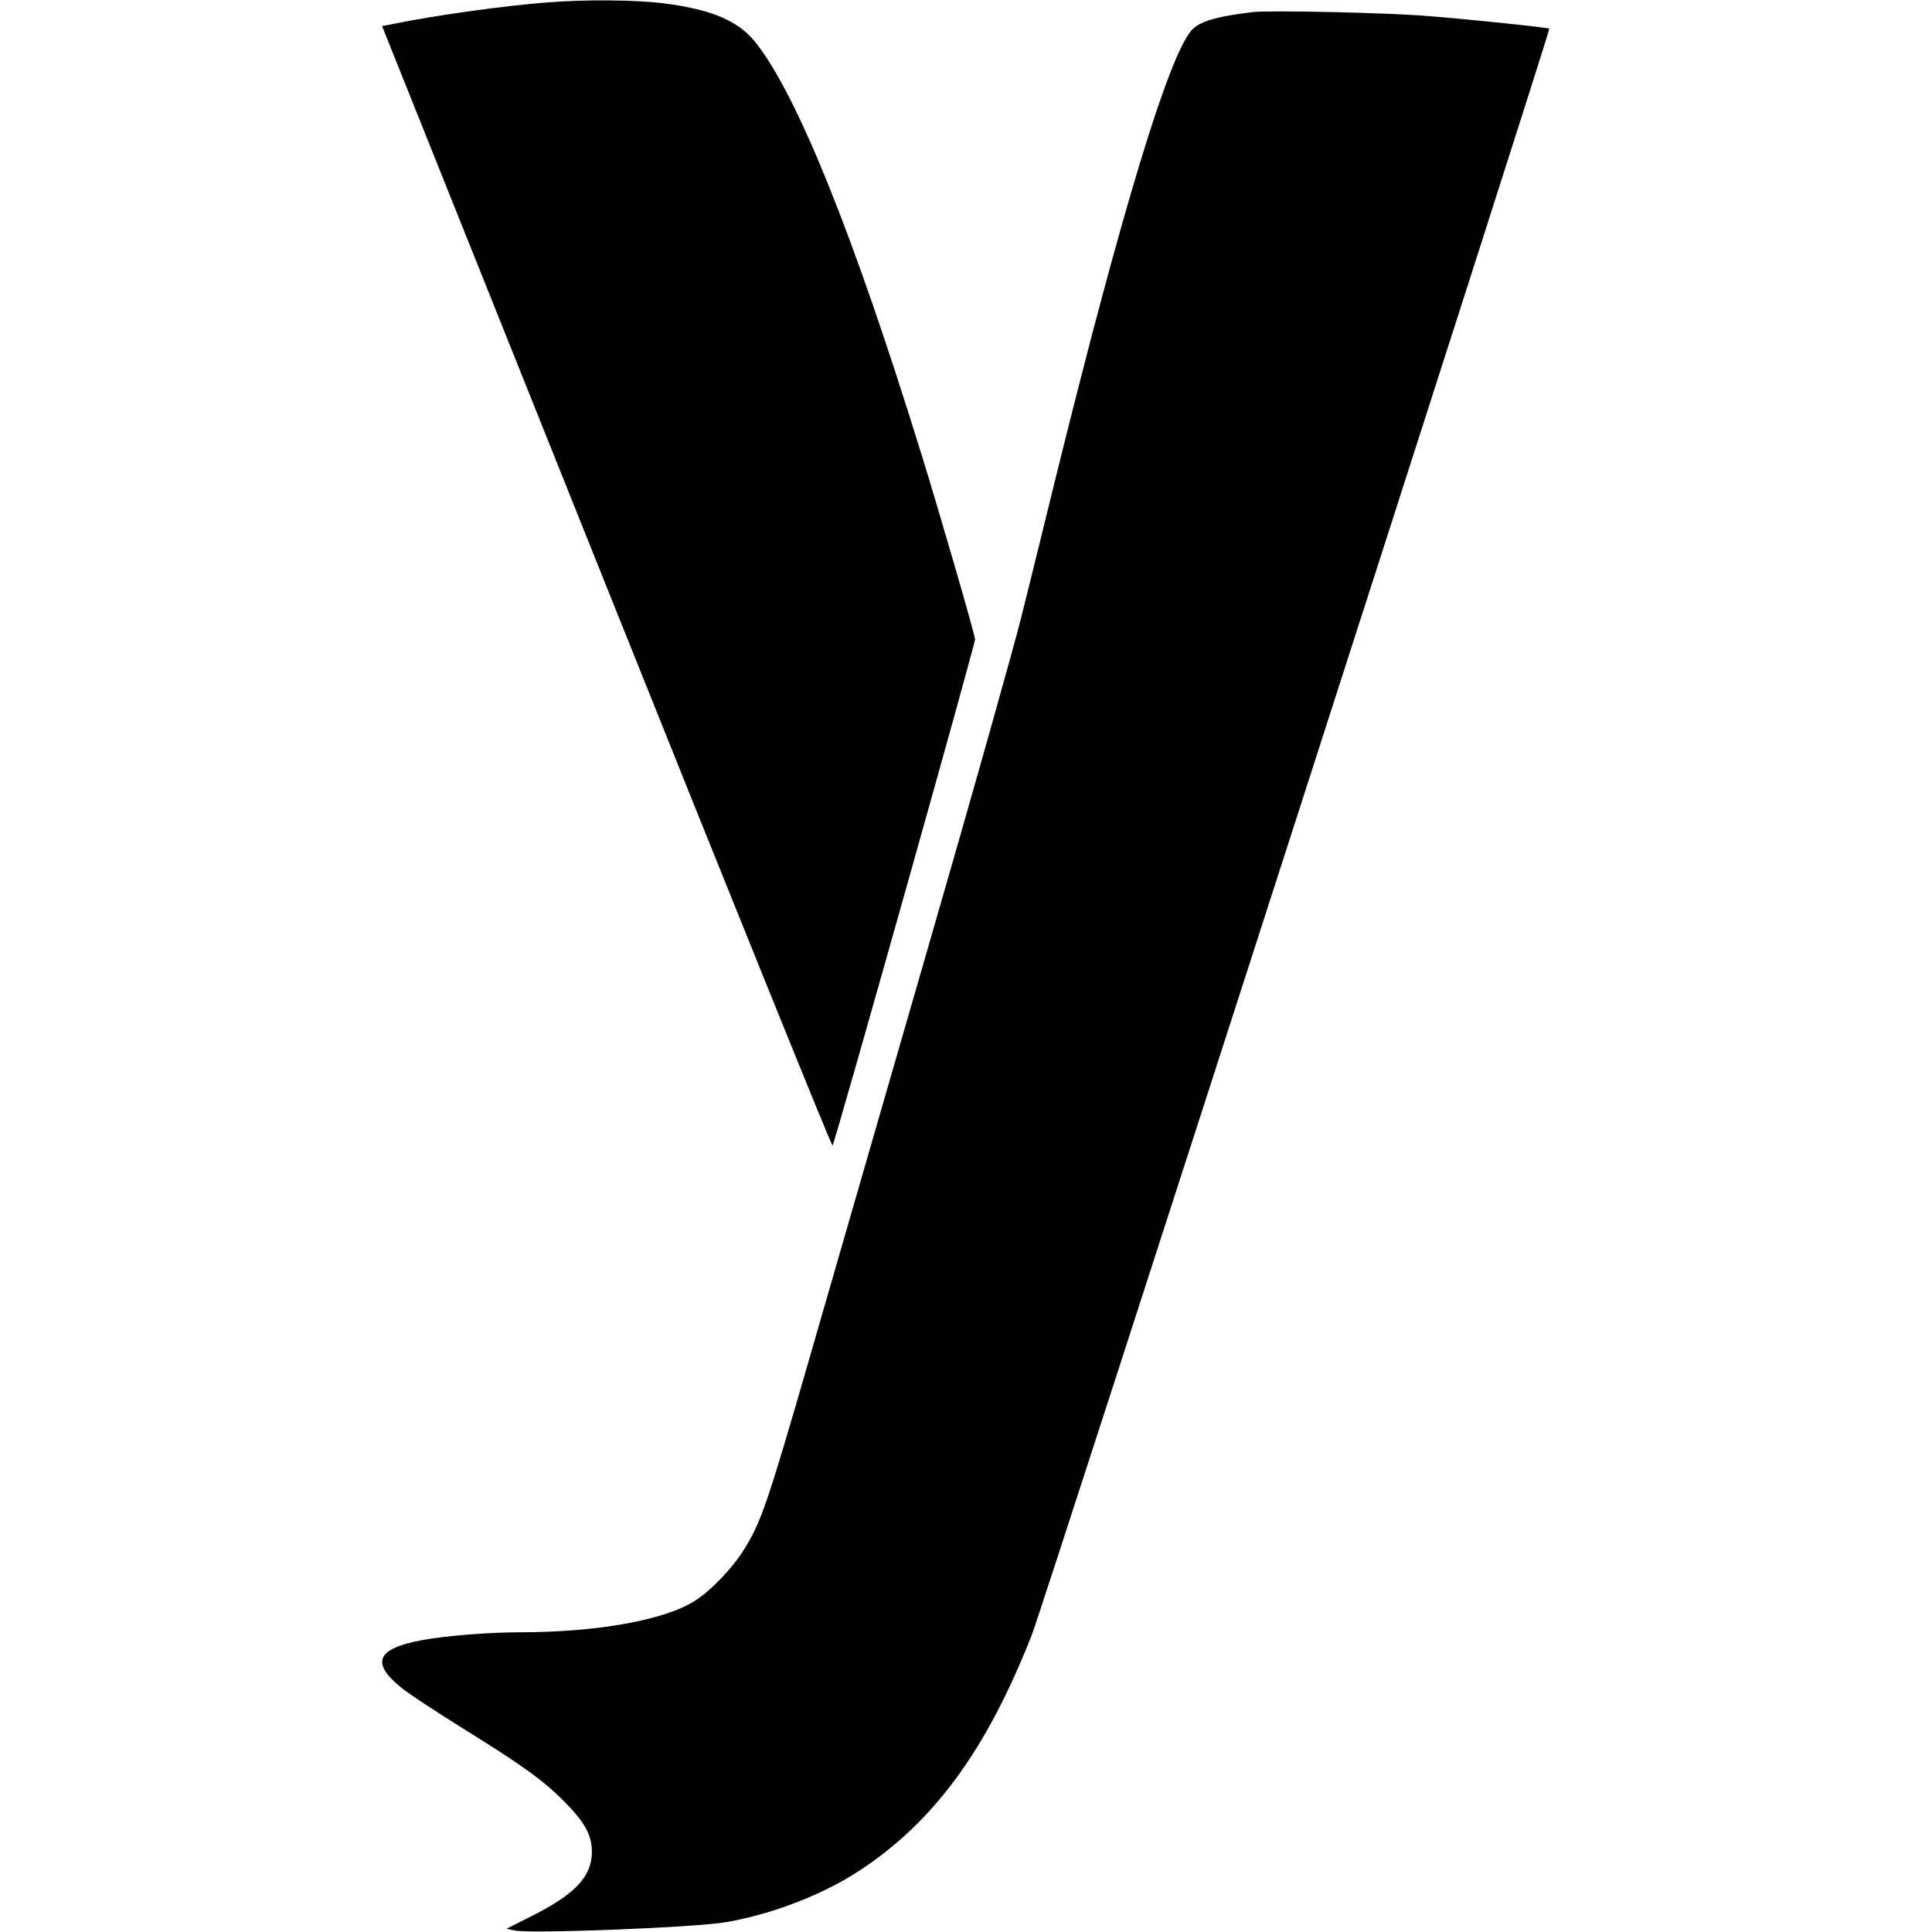
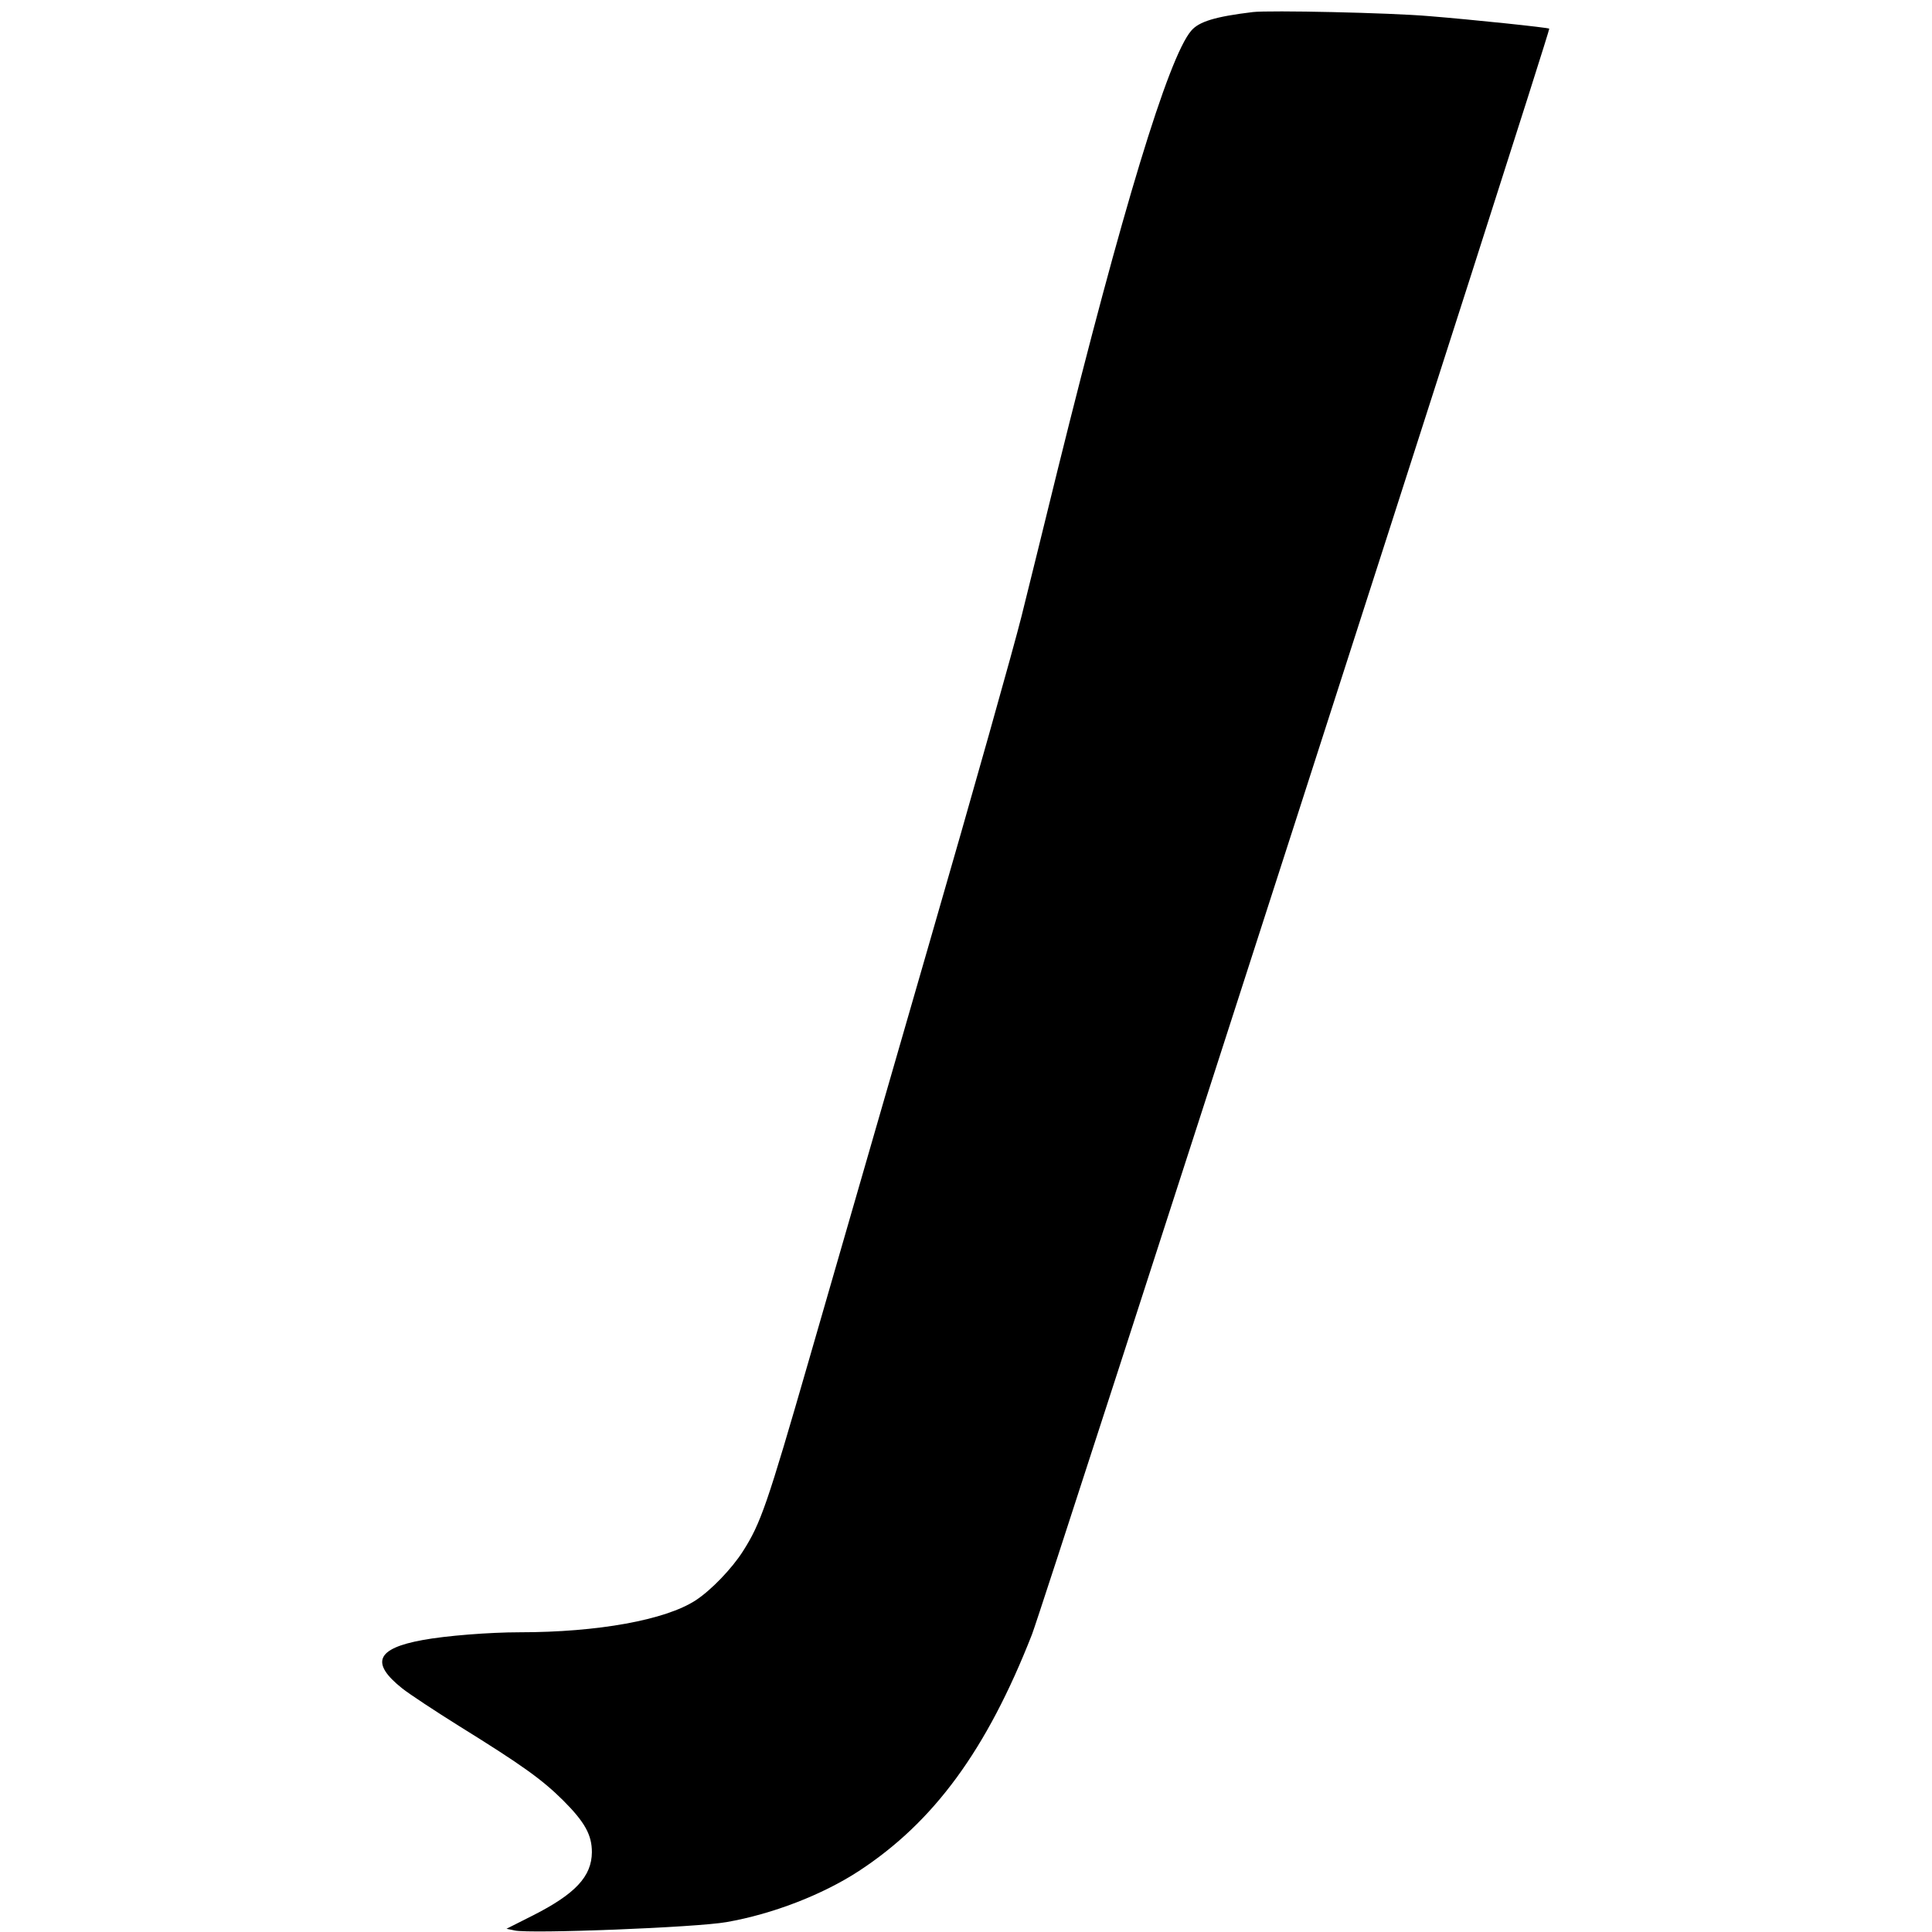
<svg xmlns="http://www.w3.org/2000/svg" version="1.0" width="896pt" height="896pt" viewBox="0 0 896 896" preserveAspectRatio="xMidYMid meet">
  <g transform="translate(0,896) scale(0.1,-0.1)" fill="#000000" stroke="none">
-     <path d="M2540 8949 c-204 -16 -515 -59 -717 -100 l-51 -10 1041 -2600 c572 -1429 1044 -2596 1048 -2592 11 13 662 2326 661 2348 -2 26 -162 579 -248 856 -315 1020 -576 1667 -769 1911 -78 100 -204 154 -423 182 -132 17 -362 19 -542 5z" />
-     <path d="M5810 8904 c-174 -21 -250 -44 -286 -87 -106 -125 -321 -833 -618 -2032 -58 -236 -134 -545 -169 -685 -35 -140 -226 -820 -426 -1510 -199 -690 -450 -1558 -557 -1929 -197 -683 -226 -766 -309 -896 -51 -80 -147 -180 -219 -227 -140 -91 -453 -148 -817 -148 -138 0 -342 -16 -449 -36 -215 -39 -243 -106 -95 -224 34 -27 154 -106 266 -176 290 -180 382 -246 480 -343 102 -102 134 -161 134 -241 -1 -112 -76 -193 -273 -293 l-123 -62 38 -8 c72 -16 844 14 983 39 212 37 443 126 612 236 349 228 594 562 804 1098 55 142 2406 7438 2399 7447 -3 5 -357 42 -555 58 -183 16 -743 28 -820 19z" />
+     <path d="M5810 8904 c-174 -21 -250 -44 -286 -87 -106 -125 -321 -833 -618 -2032 -58 -236 -134 -545 -169 -685 -35 -140 -226 -820 -426 -1510 -199 -690 -450 -1558 -557 -1929 -197 -683 -226 -766 -309 -896 -51 -80 -147 -180 -219 -227 -140 -91 -453 -148 -817 -148 -138 0 -342 -16 -449 -36 -215 -39 -243 -106 -95 -224 34 -27 154 -106 266 -176 290 -180 382 -246 480 -343 102 -102 134 -161 134 -241 -1 -112 -76 -193 -273 -293 l-123 -62 38 -8 c72 -16 844 14 983 39 212 37 443 126 612 236 349 228 594 562 804 1098 55 142 2406 7438 2399 7447 -3 5 -357 42 -555 58 -183 16 -743 28 -820 19" />
  </g>
</svg>